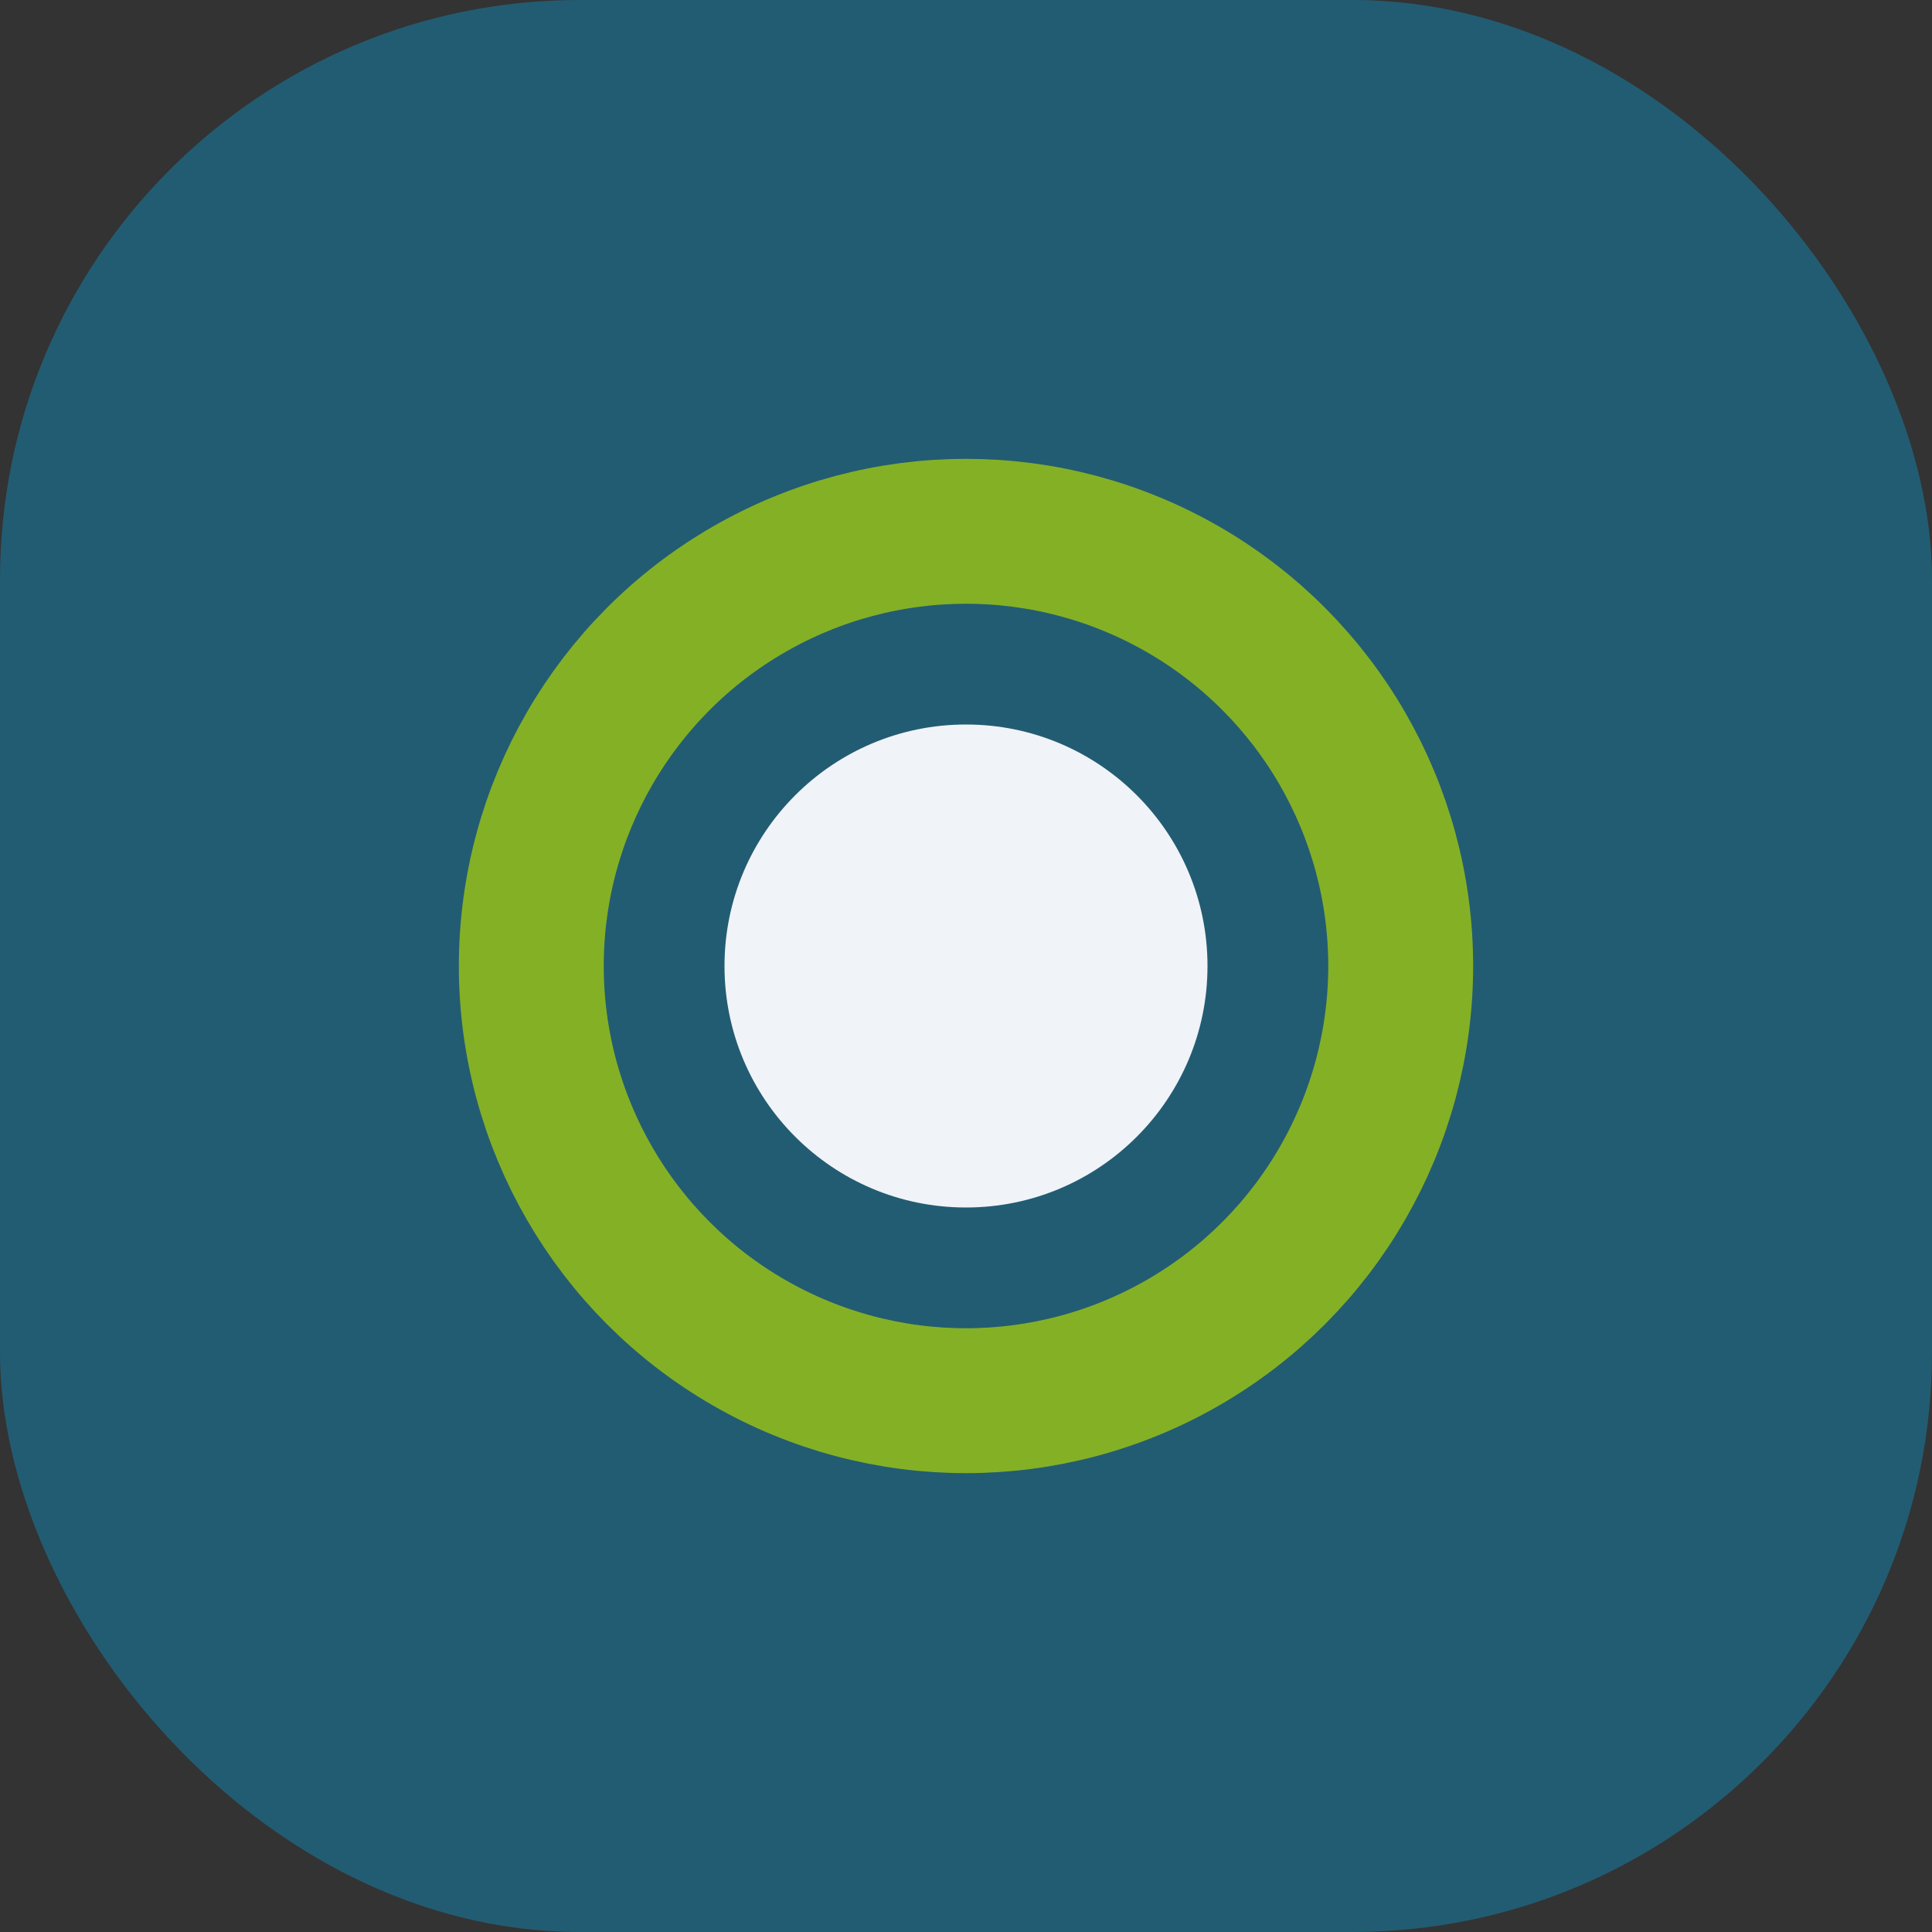
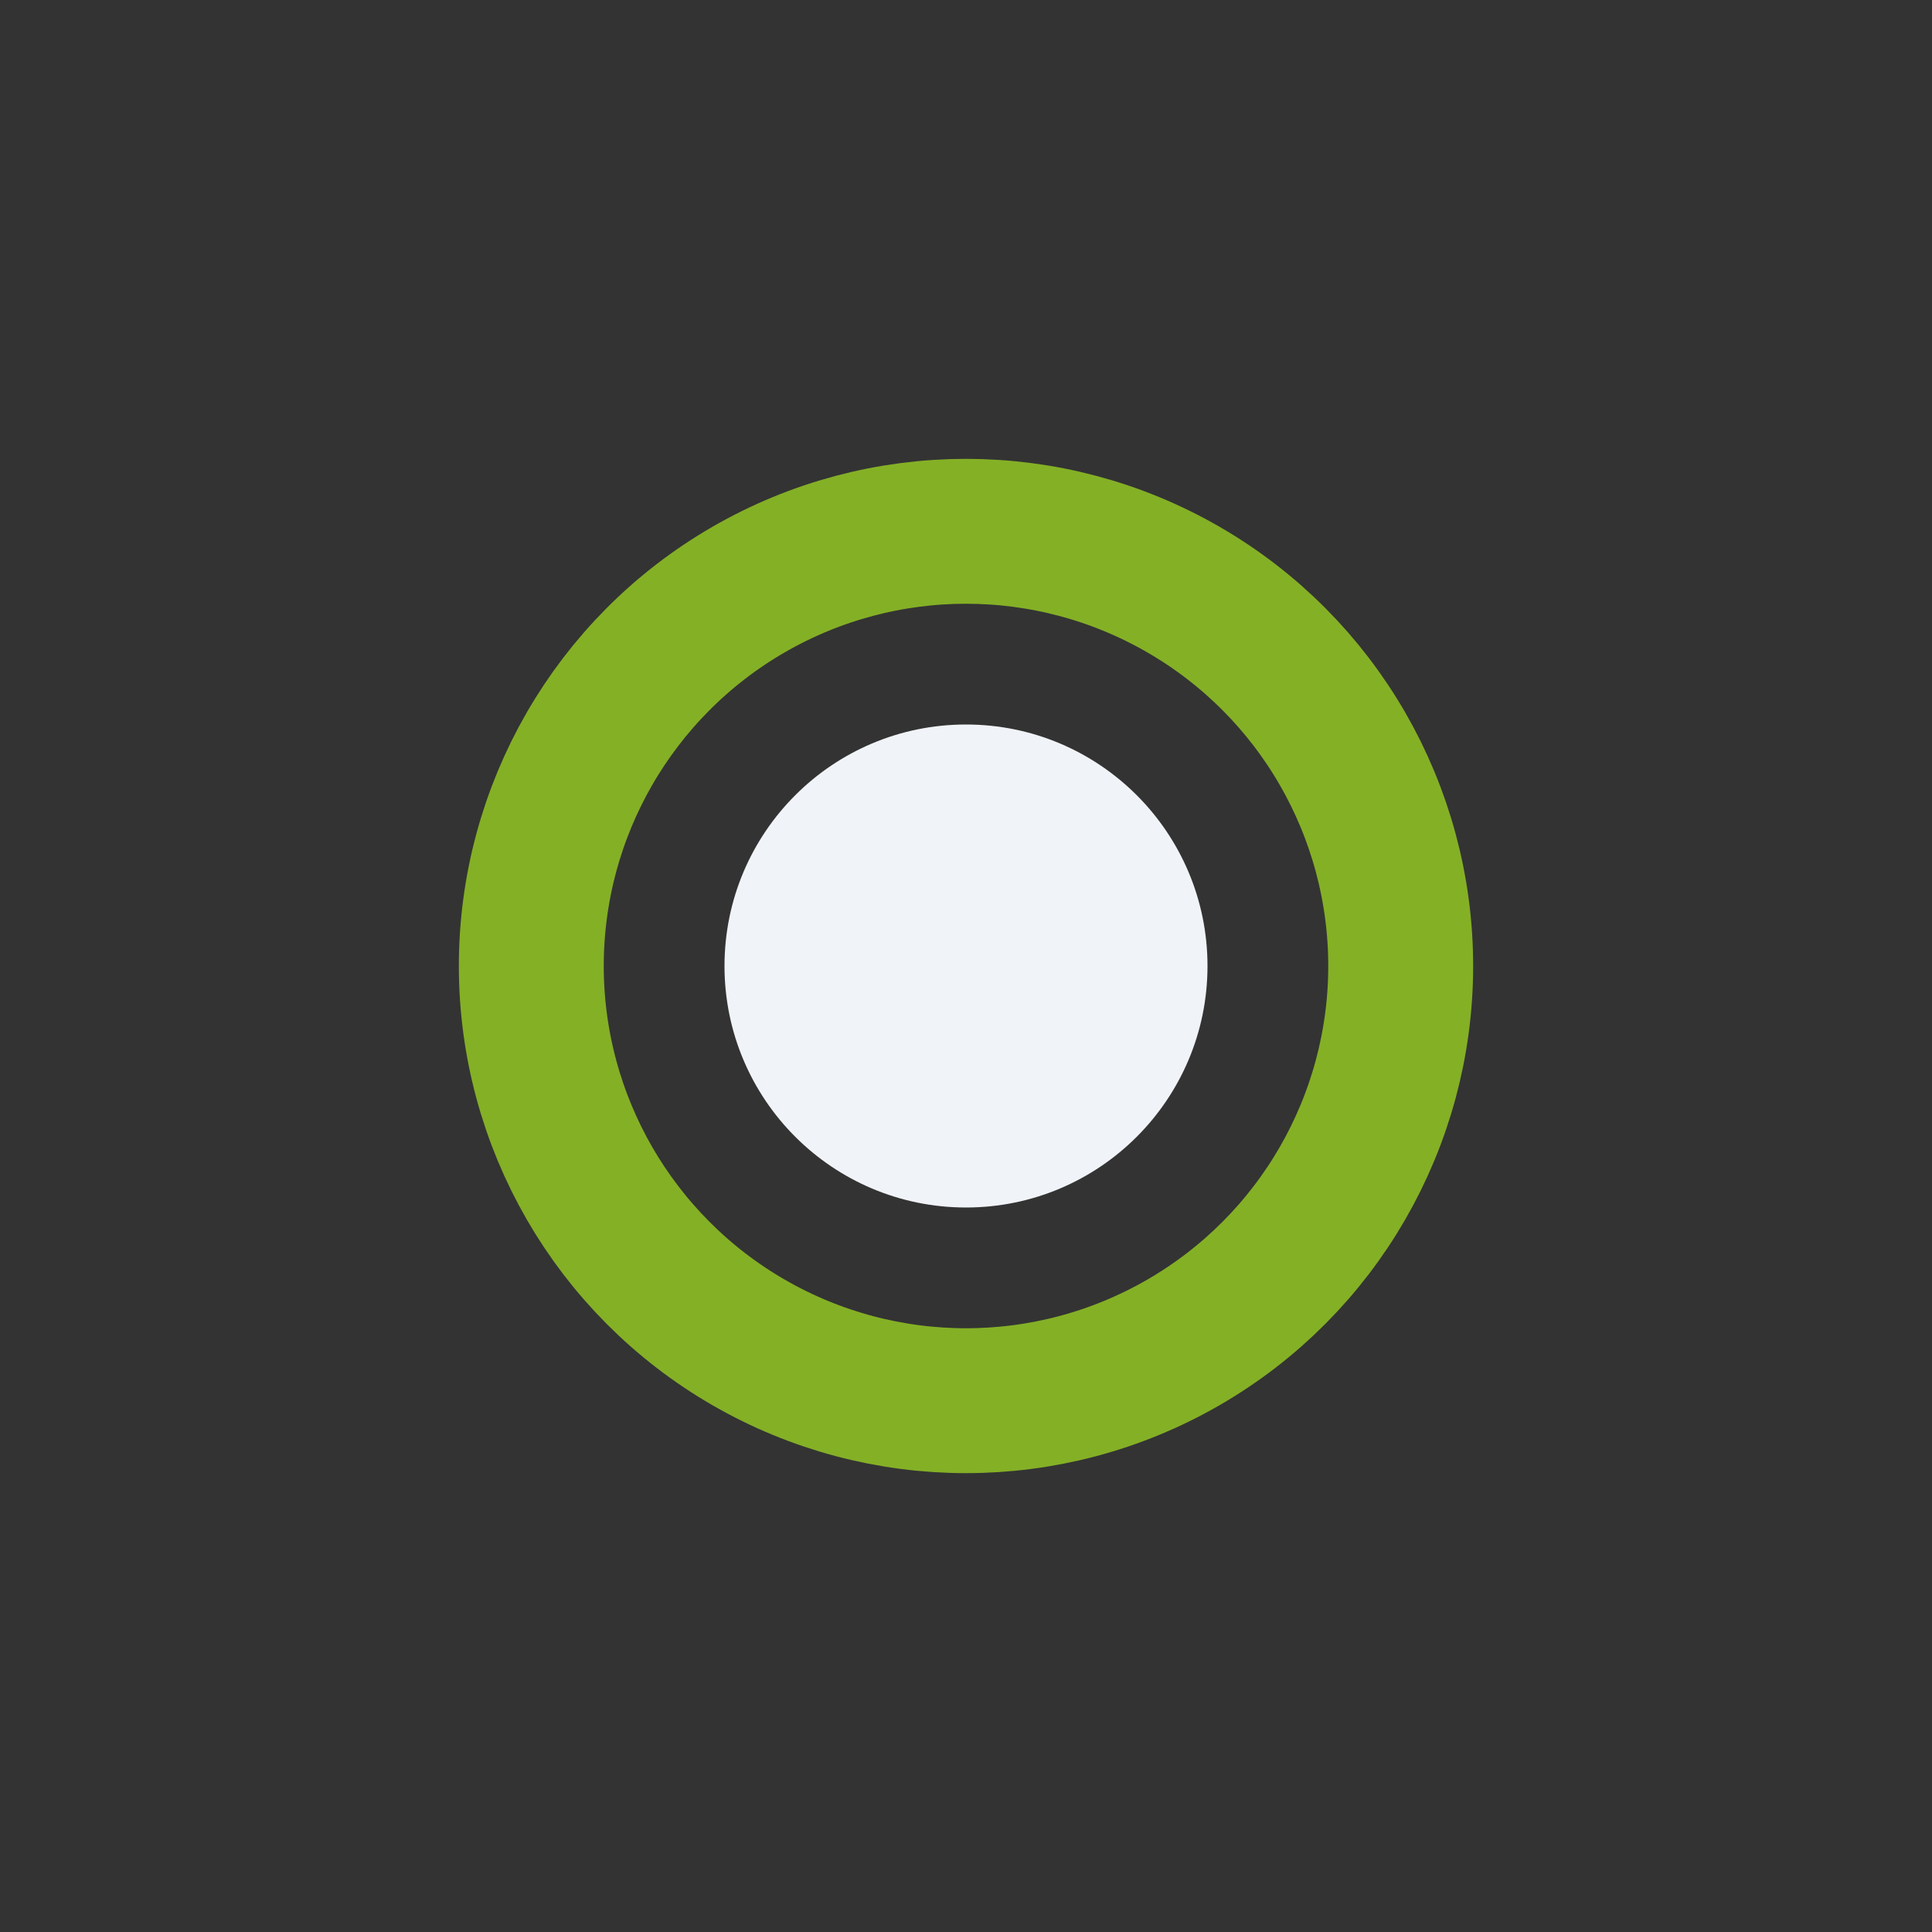
<svg xmlns="http://www.w3.org/2000/svg" width="40" height="40" viewBox="0 0 40 40">
  <rect x="0" y="0" width="40" height="40" fill="#333333" stroke="none" />
-   <rect width="40" height="40" rx="12" fill="#225C72" />
  <circle cx="20" cy="20" r="9" fill="none" stroke="#84B026" stroke-width="3" />
  <circle cx="20" cy="20" r="5" fill="#F0F3F7" />
</svg>